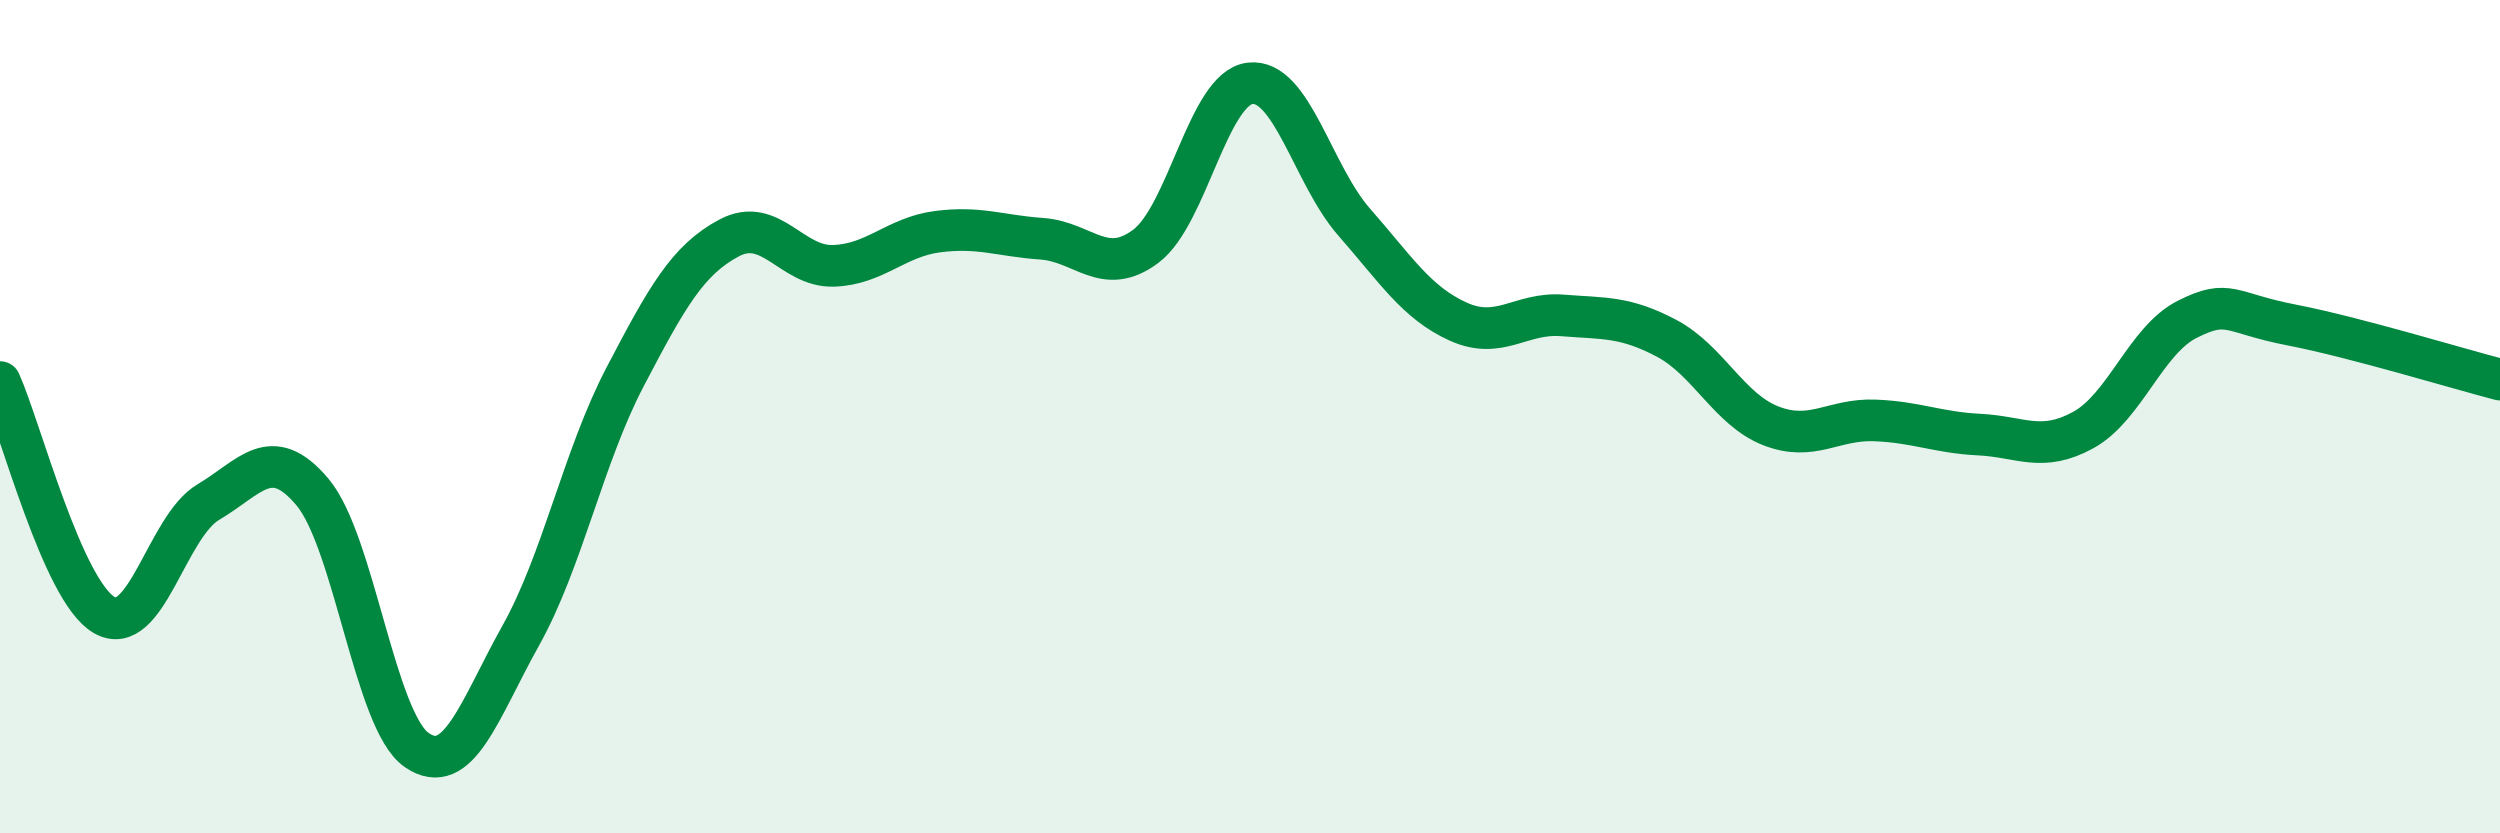
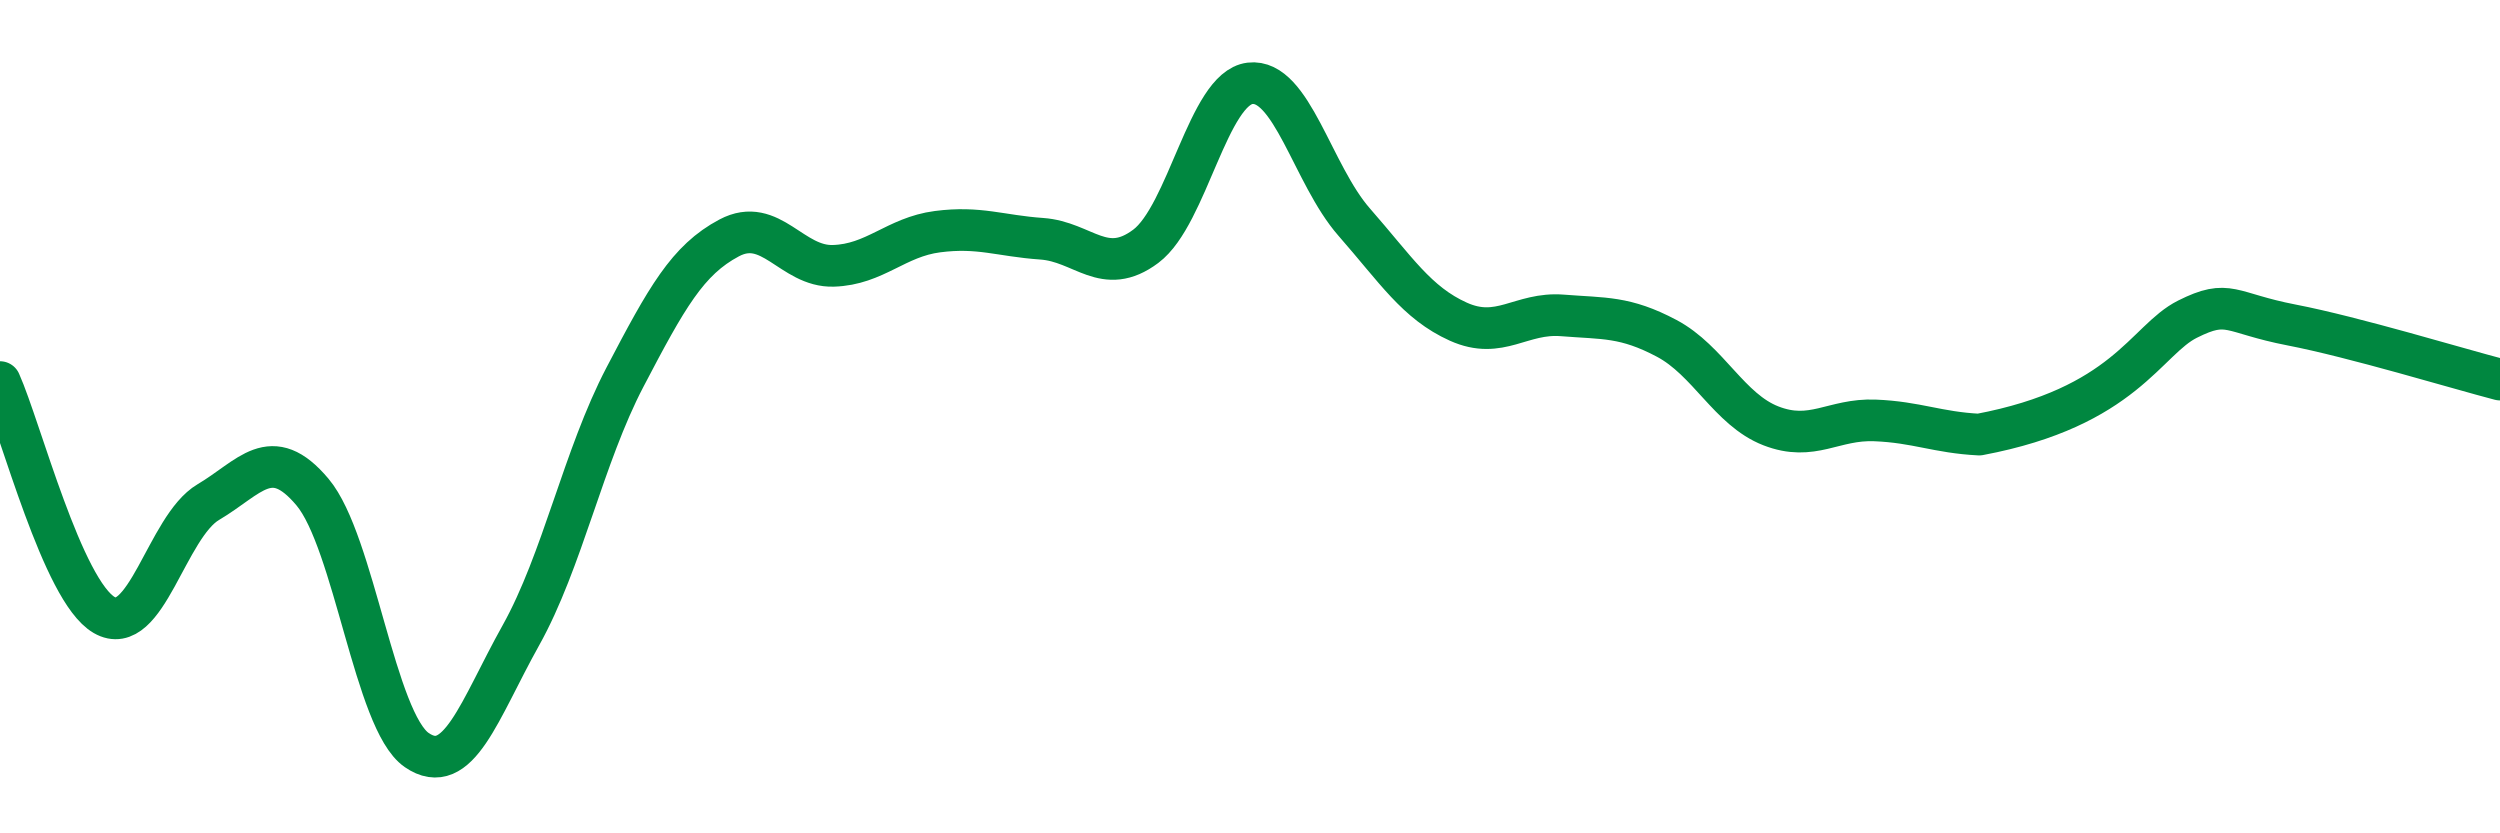
<svg xmlns="http://www.w3.org/2000/svg" width="60" height="20" viewBox="0 0 60 20">
-   <path d="M 0,9.17 C 0.5,10.29 1.5,14.18 2.5,14.76 C 3.5,15.34 4,12.64 5,12.05 C 6,11.46 6.5,10.62 7.5,11.81 C 8.5,13 9,17.31 10,18 C 11,18.69 11.5,17.04 12.5,15.25 C 13.5,13.46 14,10.96 15,9.05 C 16,7.14 16.5,6.24 17.5,5.71 C 18.5,5.18 19,6.41 20,6.38 C 21,6.35 21.5,5.69 22.5,5.56 C 23.5,5.43 24,5.66 25,5.73 C 26,5.8 26.5,6.66 27.5,5.91 C 28.5,5.16 29,2.12 30,2 C 31,1.88 31.5,4.19 32.5,5.33 C 33.5,6.47 34,7.27 35,7.72 C 36,8.17 36.5,7.49 37.5,7.57 C 38.5,7.65 39,7.59 40,8.12 C 41,8.65 41.5,9.83 42.5,10.22 C 43.5,10.61 44,10.05 45,10.09 C 46,10.13 46.5,10.38 47.5,10.43 C 48.5,10.48 49,10.87 50,10.32 C 51,9.77 51.5,8.16 52.5,7.66 C 53.5,7.16 53.5,7.51 55,7.8 C 56.5,8.09 59,8.85 60,9.11L60 20L0 20Z" fill="#008740" opacity="0.1" stroke-linecap="round" stroke-linejoin="round" />
-   <path d="M 0,9.17 C 0.5,10.29 1.5,14.18 2.5,14.76 C 3.5,15.34 4,12.64 5,12.05 C 6,11.46 6.5,10.62 7.5,11.81 C 8.5,13 9,17.31 10,18 C 11,18.69 11.5,17.04 12.5,15.25 C 13.5,13.46 14,10.96 15,9.05 C 16,7.14 16.5,6.24 17.5,5.71 C 18.5,5.18 19,6.41 20,6.38 C 21,6.35 21.5,5.69 22.5,5.56 C 23.5,5.43 24,5.66 25,5.73 C 26,5.8 26.5,6.66 27.5,5.91 C 28.5,5.16 29,2.12 30,2 C 31,1.88 31.5,4.19 32.5,5.33 C 33.5,6.47 34,7.27 35,7.72 C 36,8.17 36.5,7.49 37.5,7.57 C 38.5,7.65 39,7.59 40,8.12 C 41,8.65 41.5,9.83 42.5,10.22 C 43.5,10.61 44,10.05 45,10.09 C 46,10.13 46.5,10.38 47.5,10.43 C 48.5,10.48 49,10.87 50,10.32 C 51,9.77 51.5,8.16 52.5,7.66 C 53.5,7.16 53.5,7.51 55,7.8 C 56.5,8.09 59,8.85 60,9.11" stroke="#008740" stroke-width="1" fill="none" stroke-linecap="round" stroke-linejoin="round" />
+   <path d="M 0,9.17 C 0.5,10.29 1.5,14.18 2.5,14.76 C 3.5,15.34 4,12.64 5,12.05 C 6,11.46 6.5,10.62 7.5,11.81 C 8.5,13 9,17.31 10,18 C 11,18.69 11.5,17.04 12.5,15.25 C 13.5,13.46 14,10.96 15,9.05 C 16,7.14 16.5,6.24 17.5,5.71 C 18.5,5.18 19,6.41 20,6.38 C 21,6.35 21.5,5.69 22.5,5.56 C 23.5,5.43 24,5.66 25,5.73 C 26,5.8 26.5,6.66 27.5,5.91 C 28.5,5.16 29,2.12 30,2 C 31,1.88 31.5,4.19 32.5,5.33 C 33.5,6.47 34,7.27 35,7.72 C 36,8.17 36.5,7.49 37.5,7.57 C 38.5,7.65 39,7.59 40,8.12 C 41,8.65 41.5,9.83 42.5,10.22 C 43.5,10.61 44,10.05 45,10.09 C 46,10.13 46.5,10.38 47.5,10.43 C 51,9.77 51.5,8.16 52.5,7.66 C 53.5,7.16 53.5,7.51 55,7.8 C 56.5,8.09 59,8.85 60,9.11" stroke="#008740" stroke-width="1" fill="none" stroke-linecap="round" stroke-linejoin="round" />
</svg>